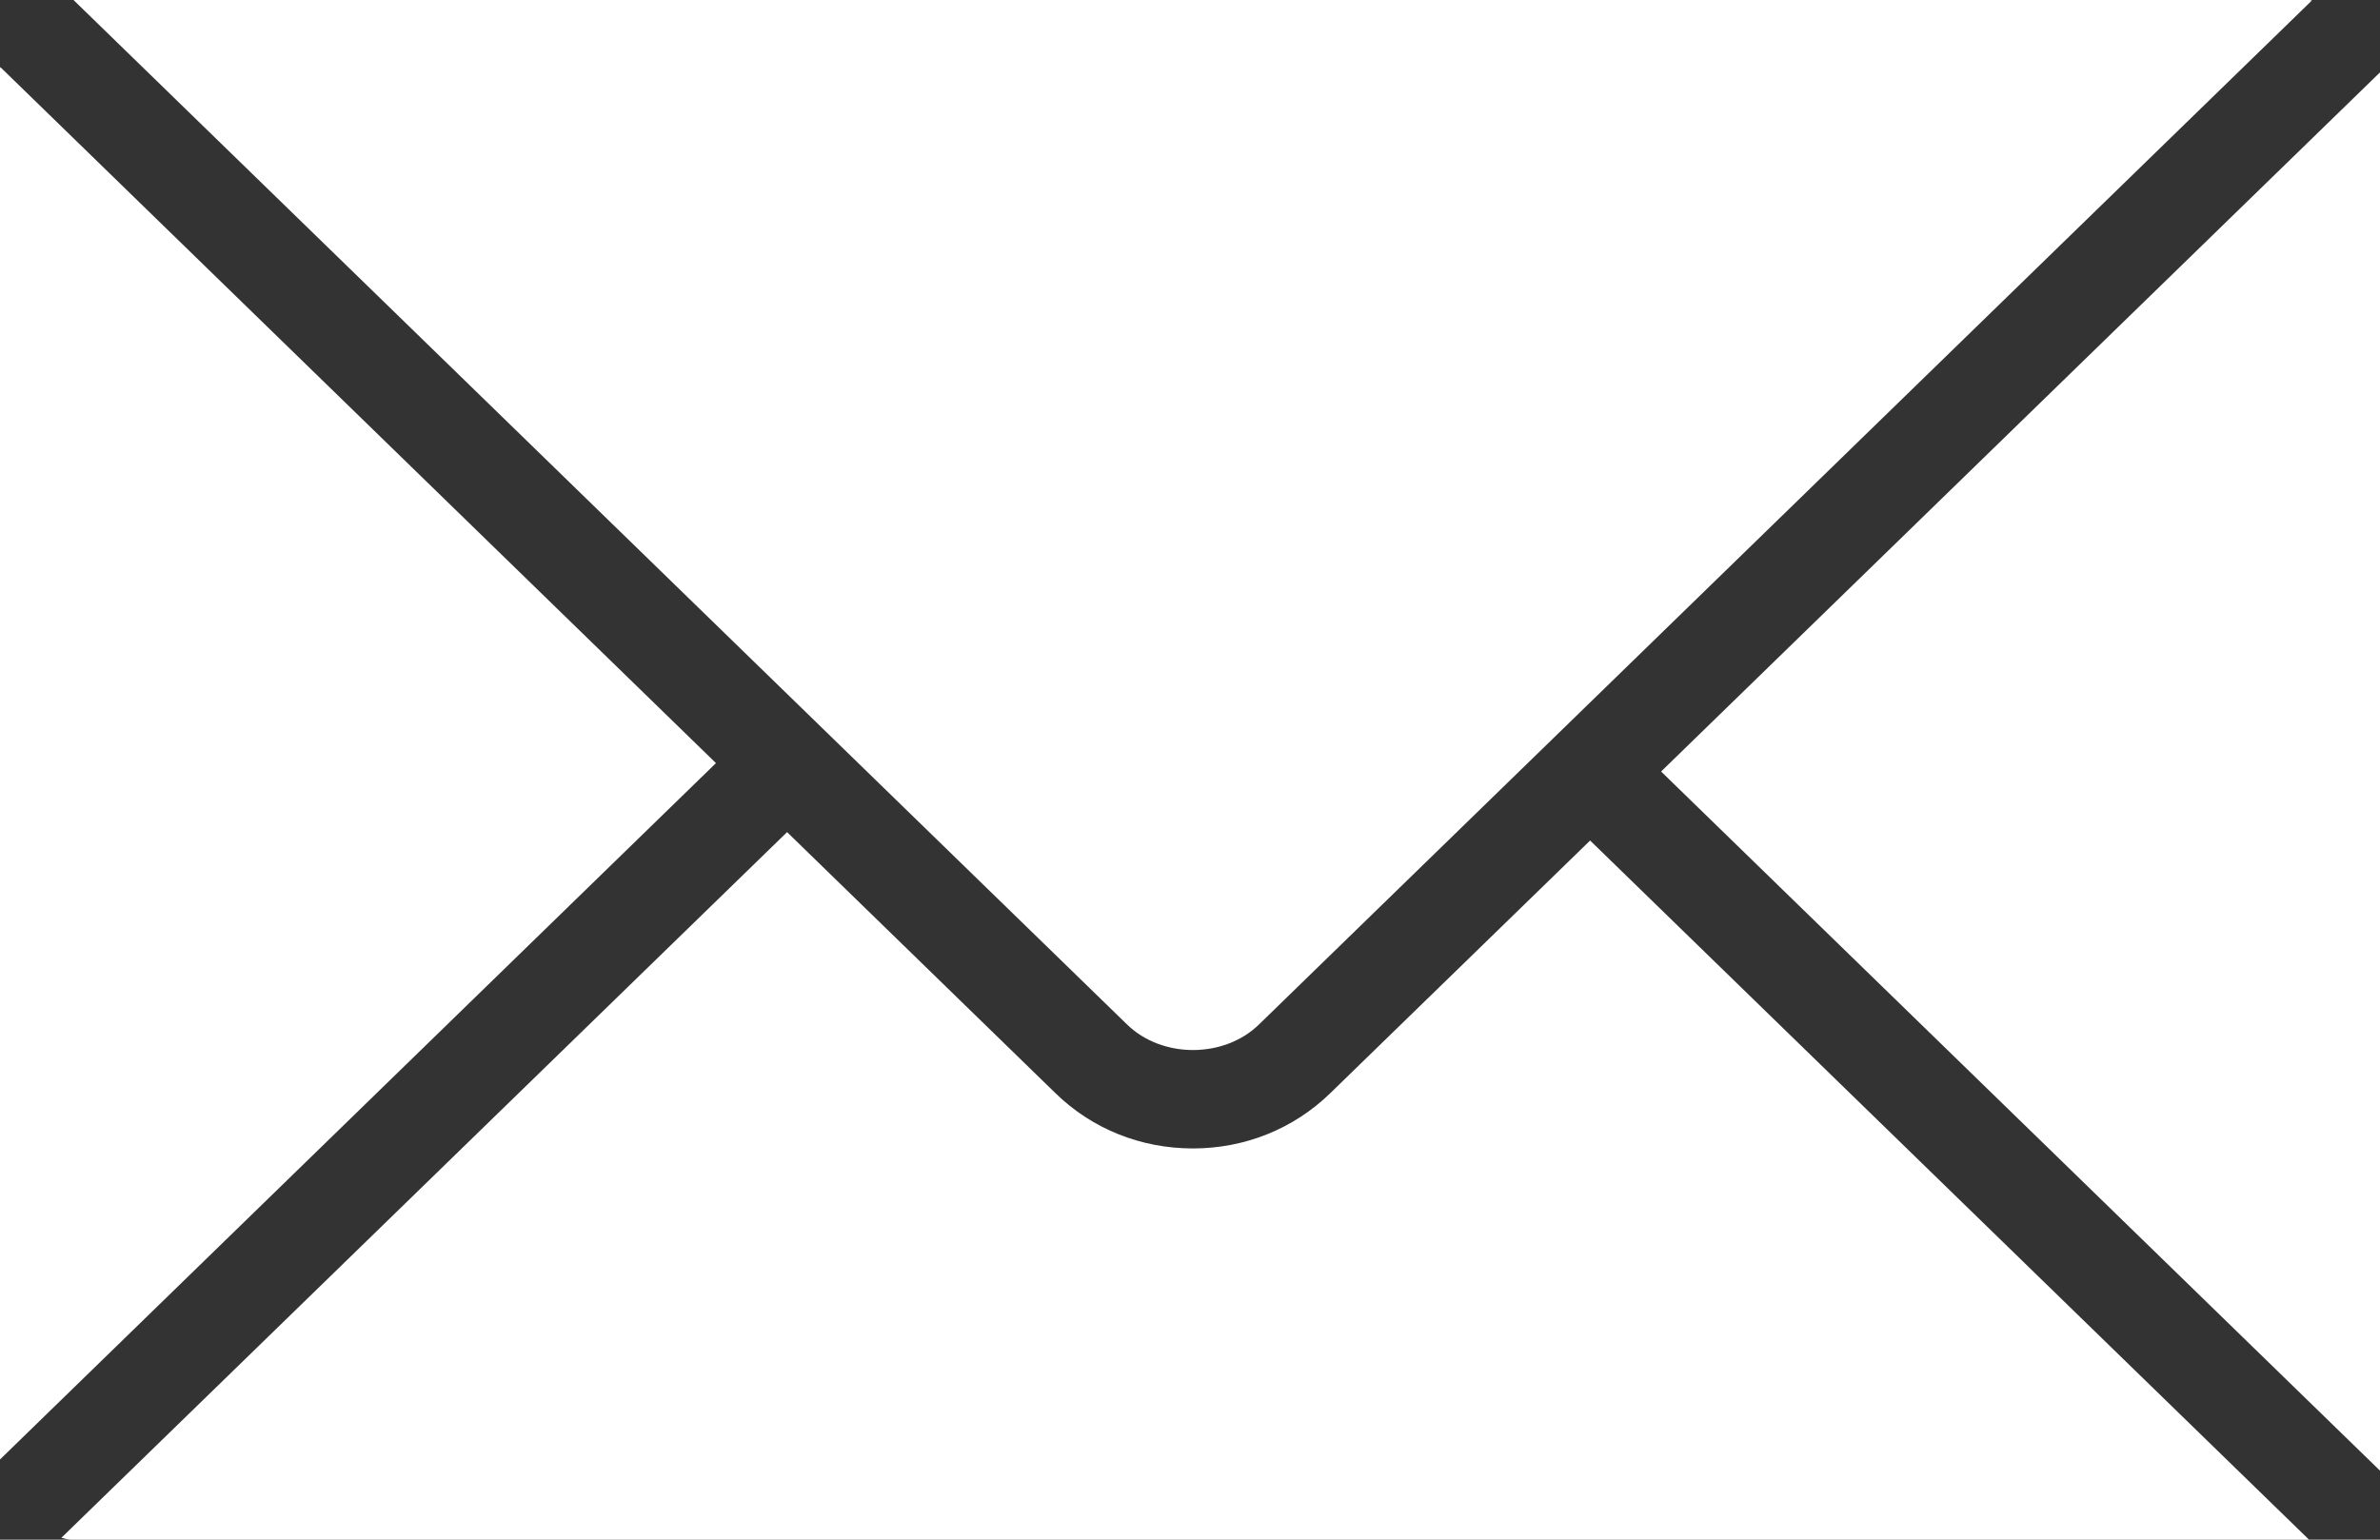
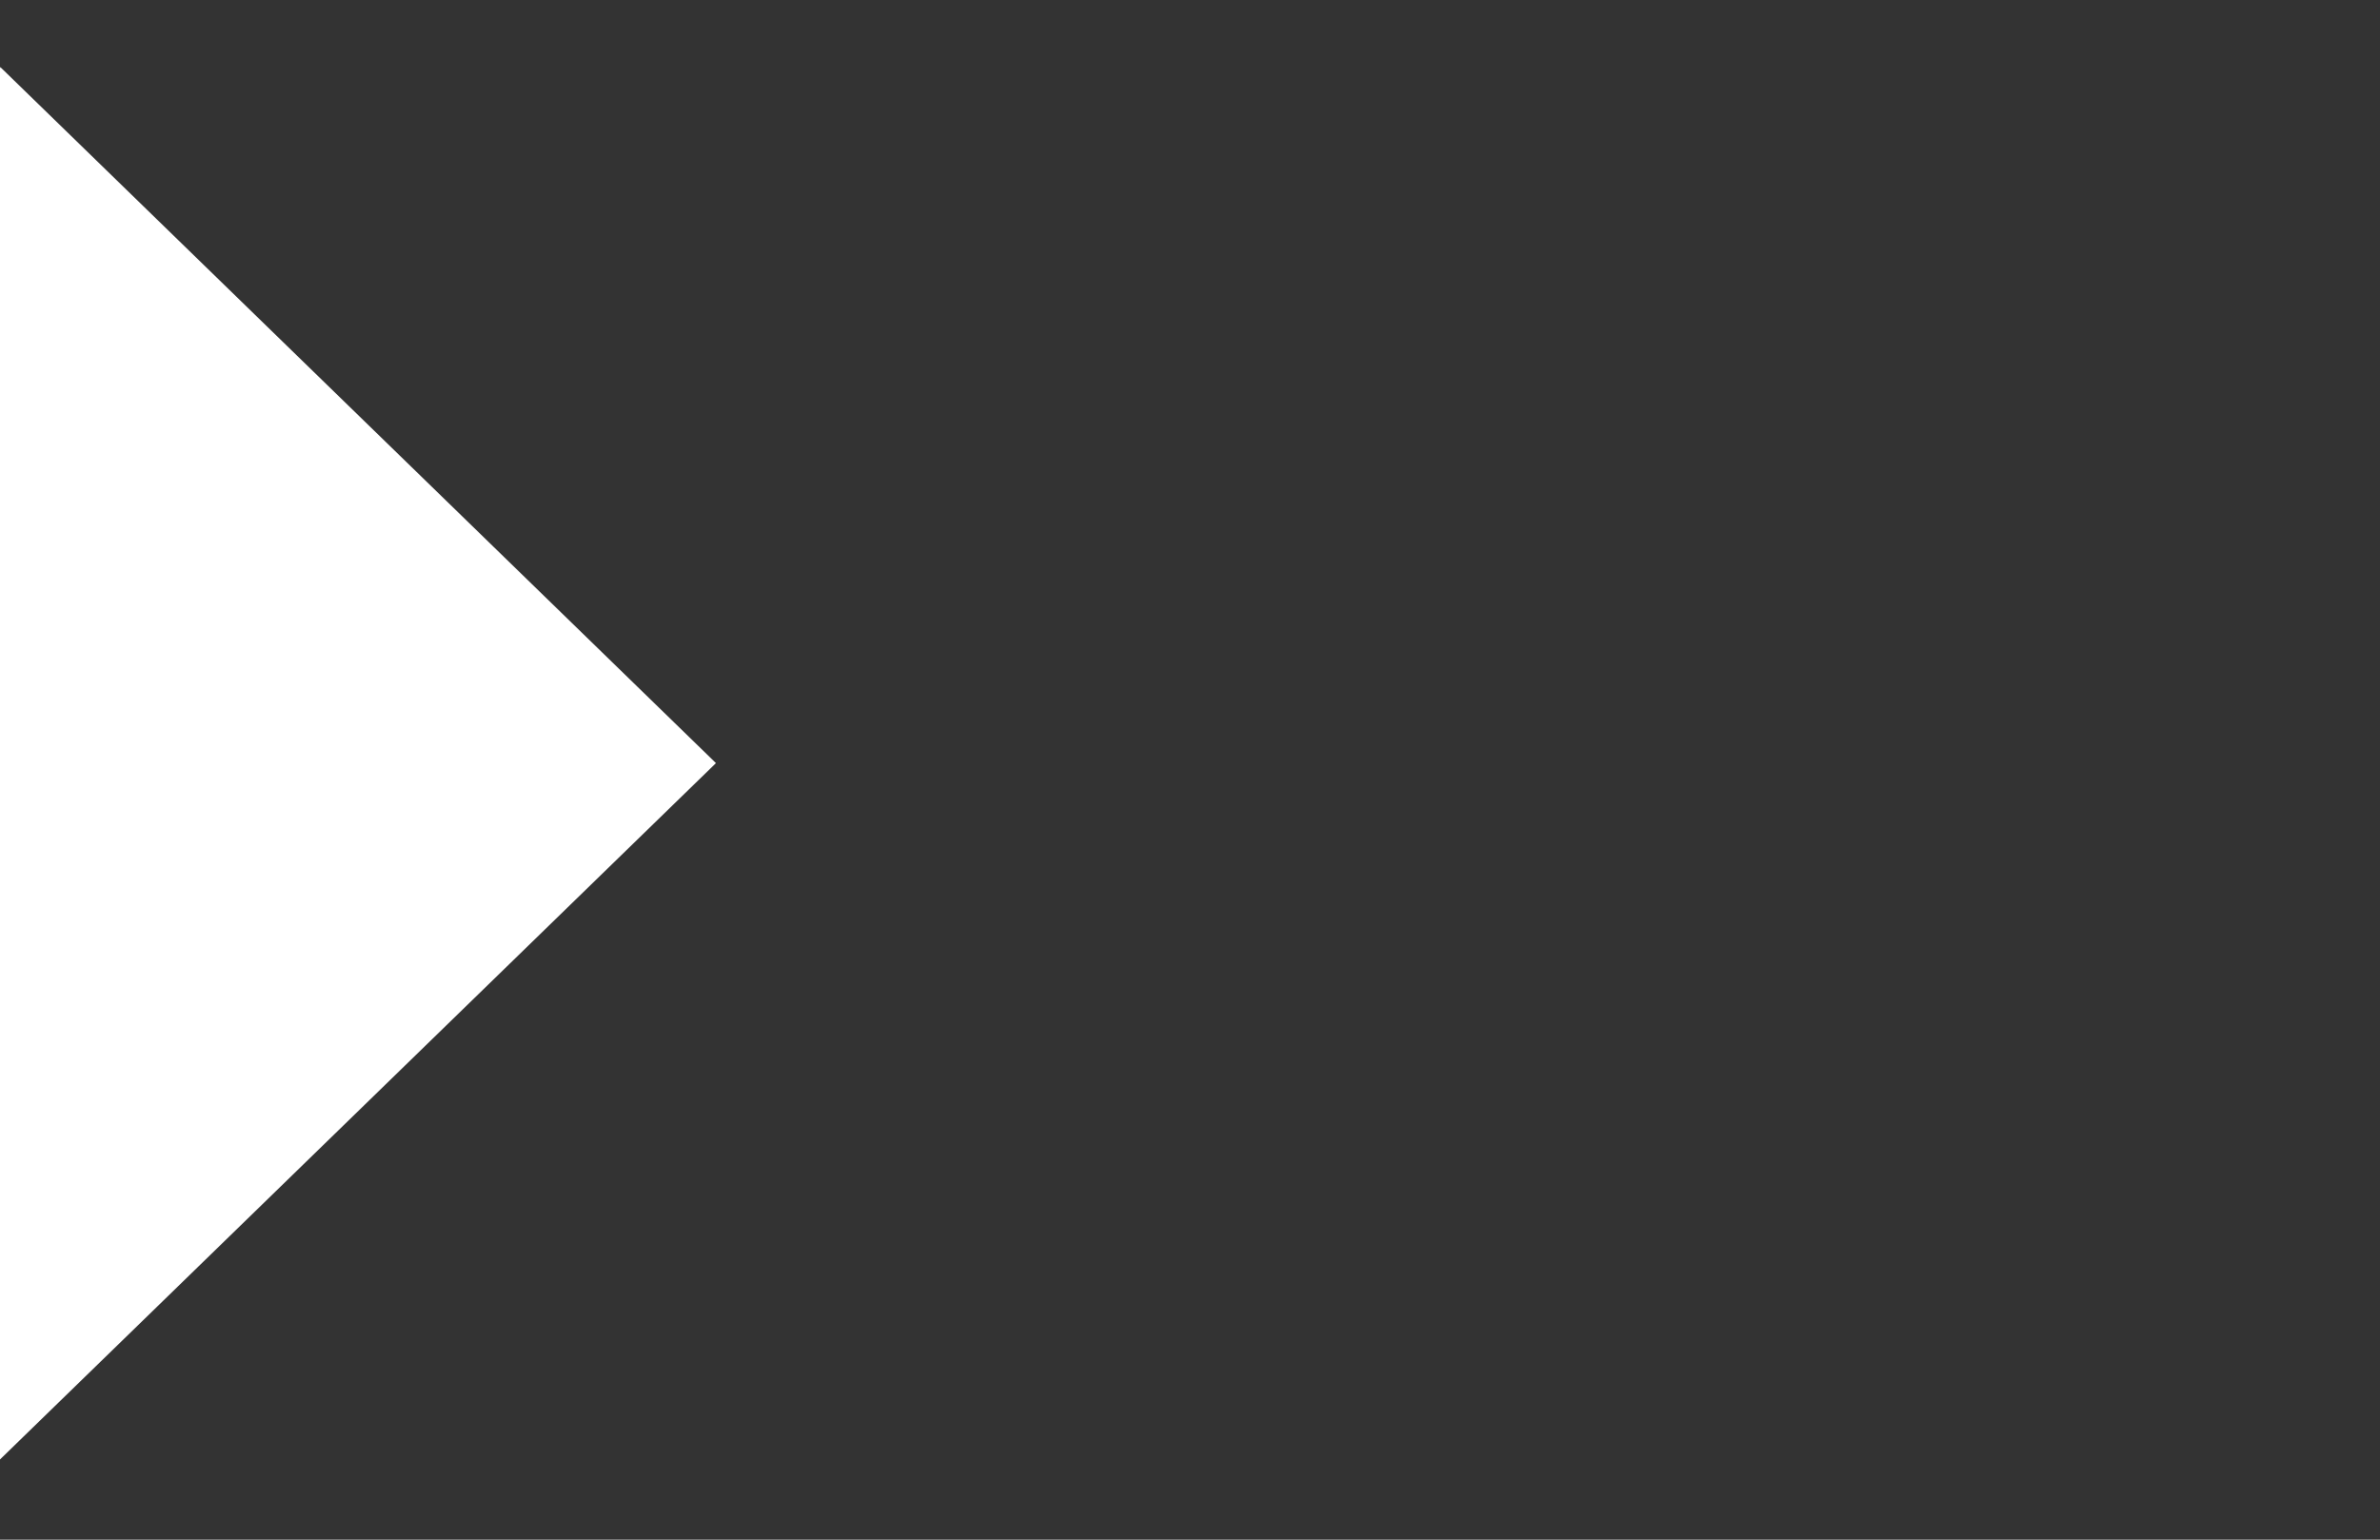
<svg xmlns="http://www.w3.org/2000/svg" width="17" height="11" viewBox="0 0 17 11" fill="none">
  <rect x="0" y="0" width="17" height="11" fill="#333333" stroke="none" />
-   <path d="M11.865 5.512L17 10.507V0.517L11.865 5.512Z" fill="white" />
-   <path d="M8.993 7.319L16.514 0.003C16.508 0.003 16.503 0 16.497 0H0.525L8.049 7.318C8.299 7.563 8.743 7.563 8.993 7.319Z" fill="white" />
-   <path d="M9.5 7.812C9.239 8.065 8.892 8.205 8.521 8.205C8.15 8.205 7.802 8.066 7.541 7.812L5.622 5.945L0.438 10.987C0.46 10.99 0.48 11 0.504 11H16.493L11.358 6.005L9.5 7.812Z" fill="white" />
  <path d="M0.002 0.479C0.002 0.483 0 0.486 0 0.49V10.427L5.114 5.452L0.002 0.479Z" fill="white" />
</svg>